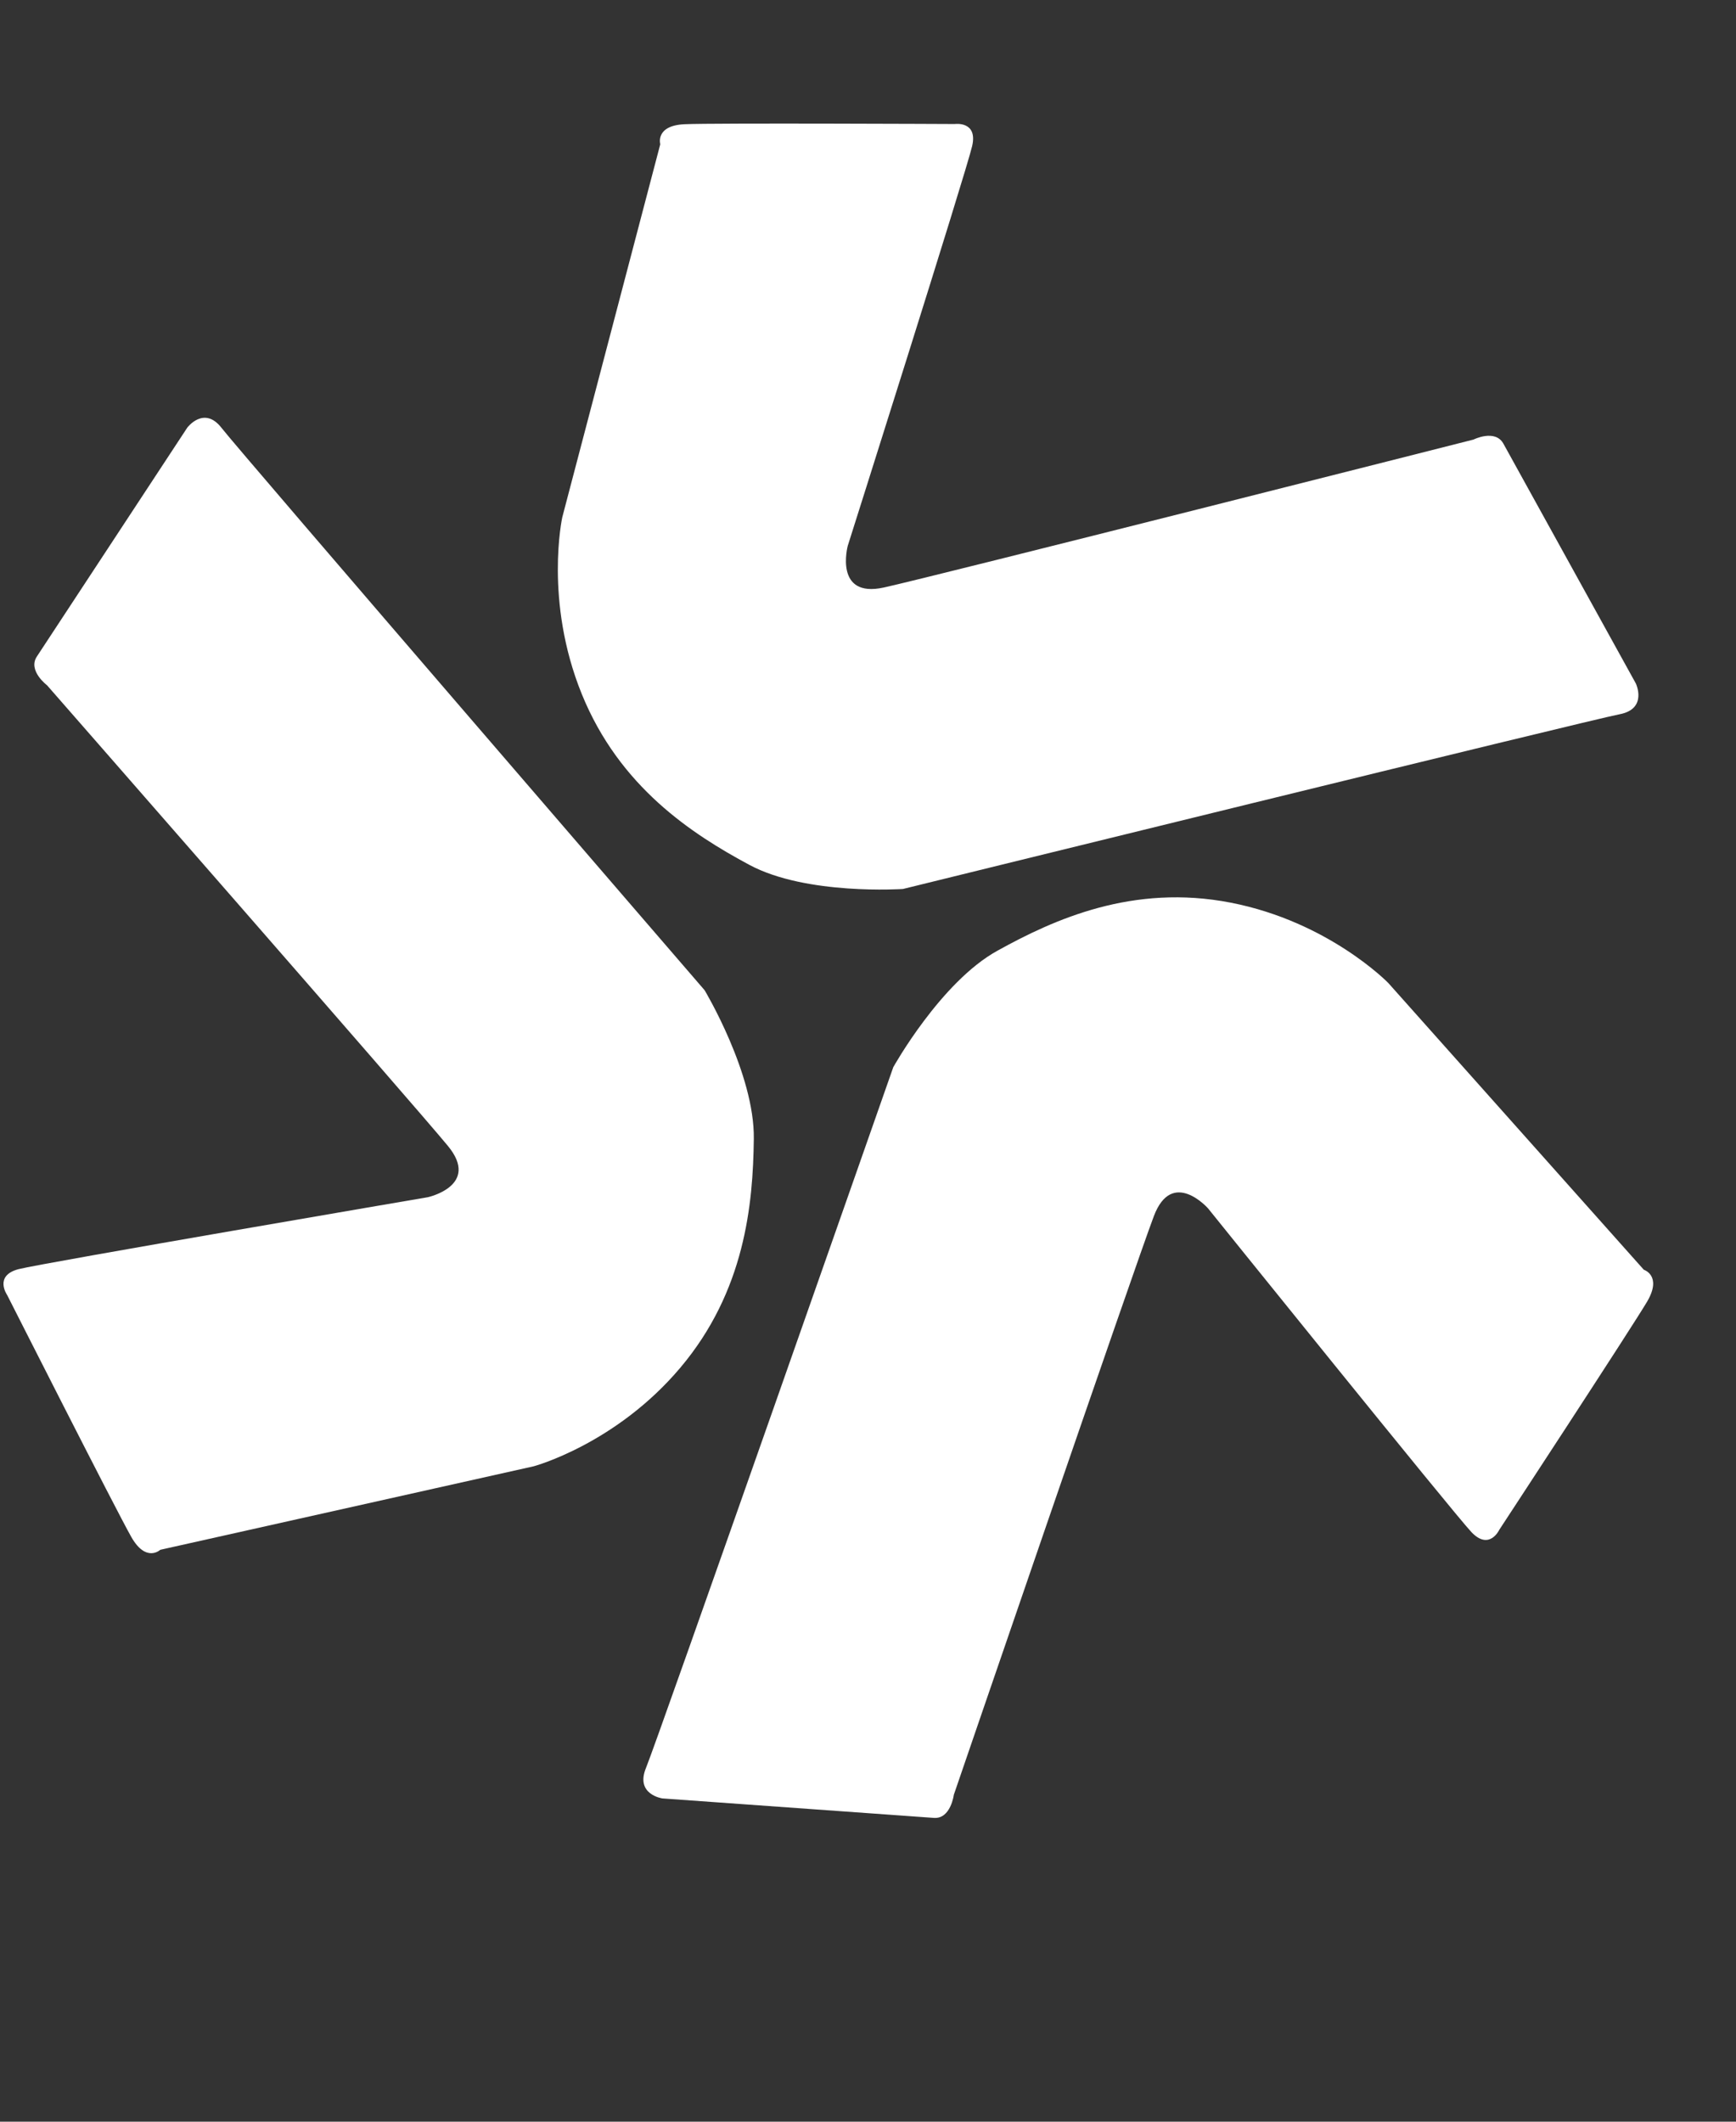
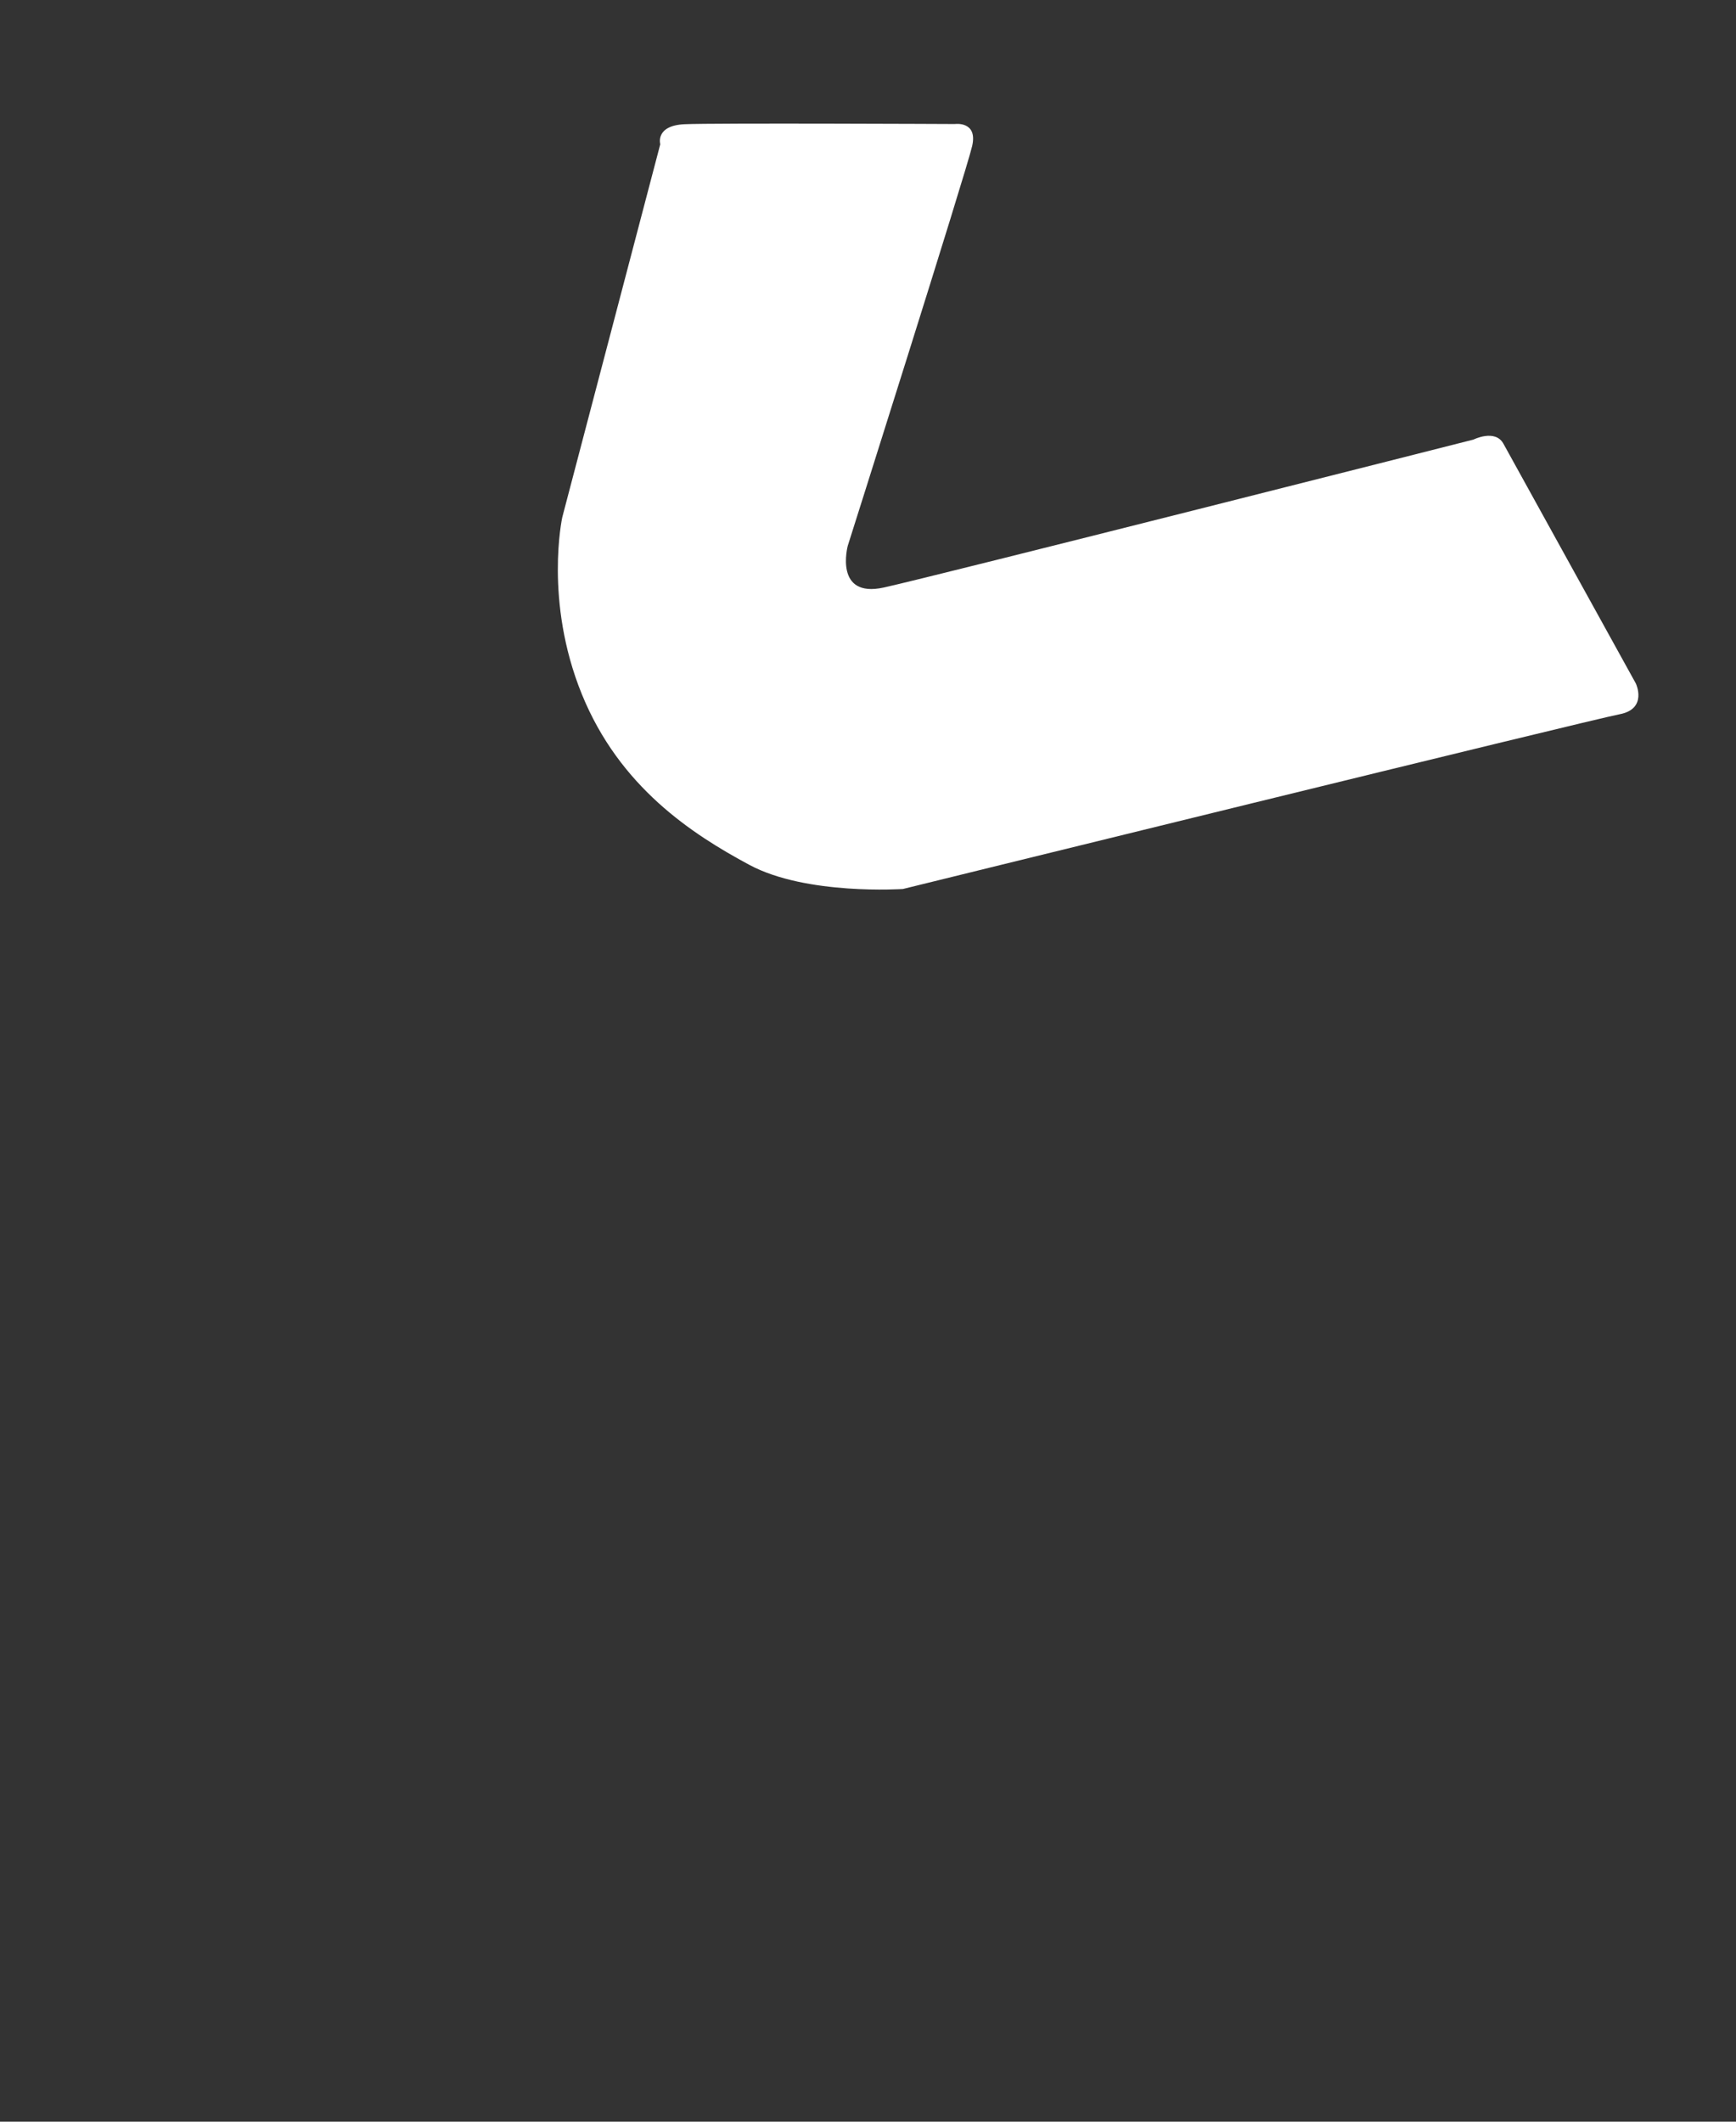
<svg xmlns="http://www.w3.org/2000/svg" fill="none" height="100%" overflow="visible" preserveAspectRatio="none" style="display: block;" viewBox="0 0 9 11" width="100%">
  <rect x="0" y="0" width="9" height="11" fill="#333333" stroke="none" />
  <g id="logo">
    <path d="M7.794 2.3L8.481 3.544C8.481 3.544 8.543 3.675 8.397 3.703C8.252 3.73 4.681 4.609 4.681 4.609C4.681 4.609 4.181 4.643 3.885 4.484C3.589 4.325 3.212 4.081 3.016 3.598C2.82 3.115 2.915 2.682 2.915 2.682L3.423 0.748C3.423 0.748 3.395 0.651 3.549 0.644C3.703 0.637 4.95 0.643 4.95 0.643C4.95 0.643 5.07 0.626 5.04 0.757C5.01 0.889 4.395 2.83 4.395 2.83C4.395 2.83 4.322 3.103 4.582 3.046C4.842 2.989 7.639 2.279 7.639 2.279C7.639 2.279 7.751 2.223 7.794 2.3Z" fill="white" id="Vector" />
-     <path d="M0.191 3.404L0.971 2.217C0.971 2.217 1.058 2.101 1.149 2.219C1.24 2.337 3.653 5.134 3.653 5.134C3.653 5.134 3.913 5.567 3.908 5.905C3.904 6.244 3.862 6.694 3.527 7.091C3.192 7.488 2.767 7.602 2.767 7.602L0.831 8.035C0.831 8.035 0.758 8.104 0.681 7.969C0.604 7.834 0.037 6.714 0.037 6.714C0.037 6.714 -0.033 6.614 0.096 6.58C0.226 6.547 2.218 6.207 2.218 6.207C2.218 6.207 2.492 6.147 2.322 5.941C2.152 5.734 0.244 3.553 0.244 3.553C0.244 3.553 0.143 3.477 0.191 3.404Z" fill="white" id="Vector_2" />
-     <path d="M4.842 9.425L3.434 9.324C3.434 9.324 3.292 9.304 3.349 9.166C3.406 9.029 4.631 5.533 4.631 5.533C4.631 5.533 4.877 5.091 5.171 4.929C5.465 4.766 5.874 4.581 6.381 4.68C6.889 4.779 7.197 5.096 7.197 5.096L8.522 6.583C8.522 6.583 8.618 6.613 8.54 6.747C8.461 6.881 7.773 7.931 7.773 7.931C7.773 7.931 7.722 8.041 7.629 7.944C7.537 7.847 6.263 6.265 6.263 6.265C6.263 6.265 6.077 6.054 5.982 6.305C5.887 6.555 4.945 9.305 4.945 9.305C4.945 9.305 4.929 9.431 4.842 9.425Z" fill="white" id="Vector_3" />
  </g>
</svg>